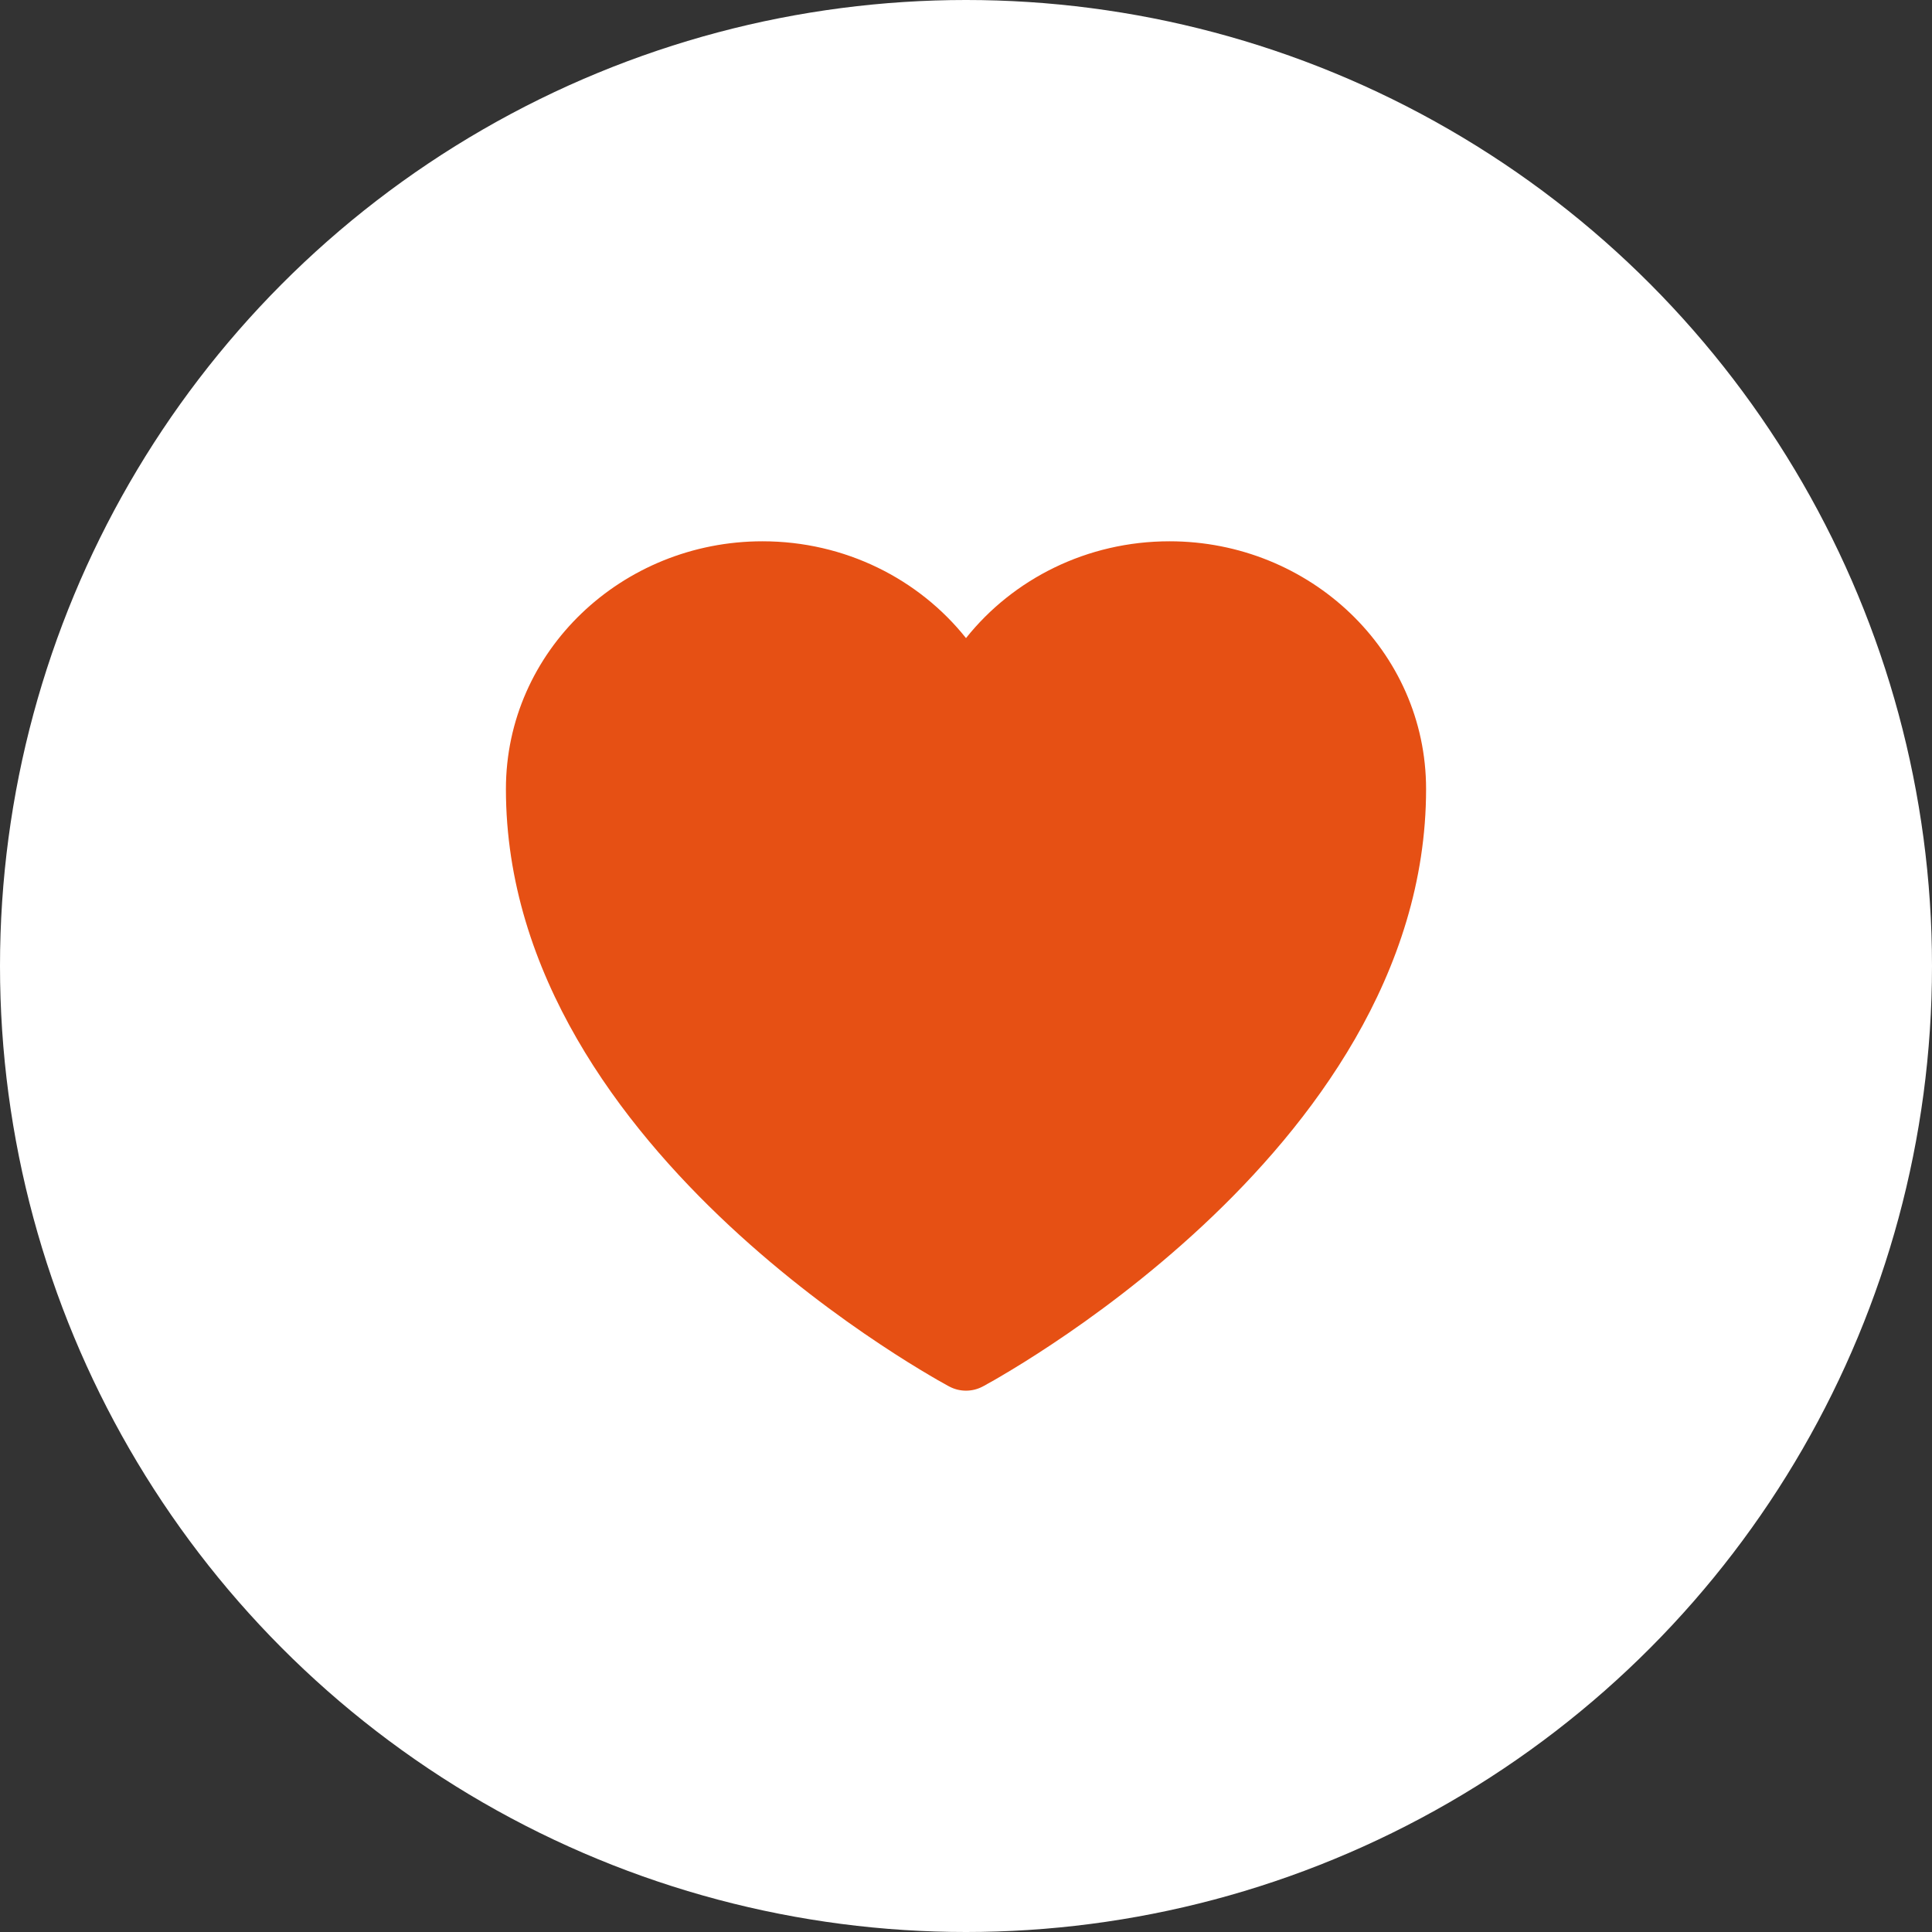
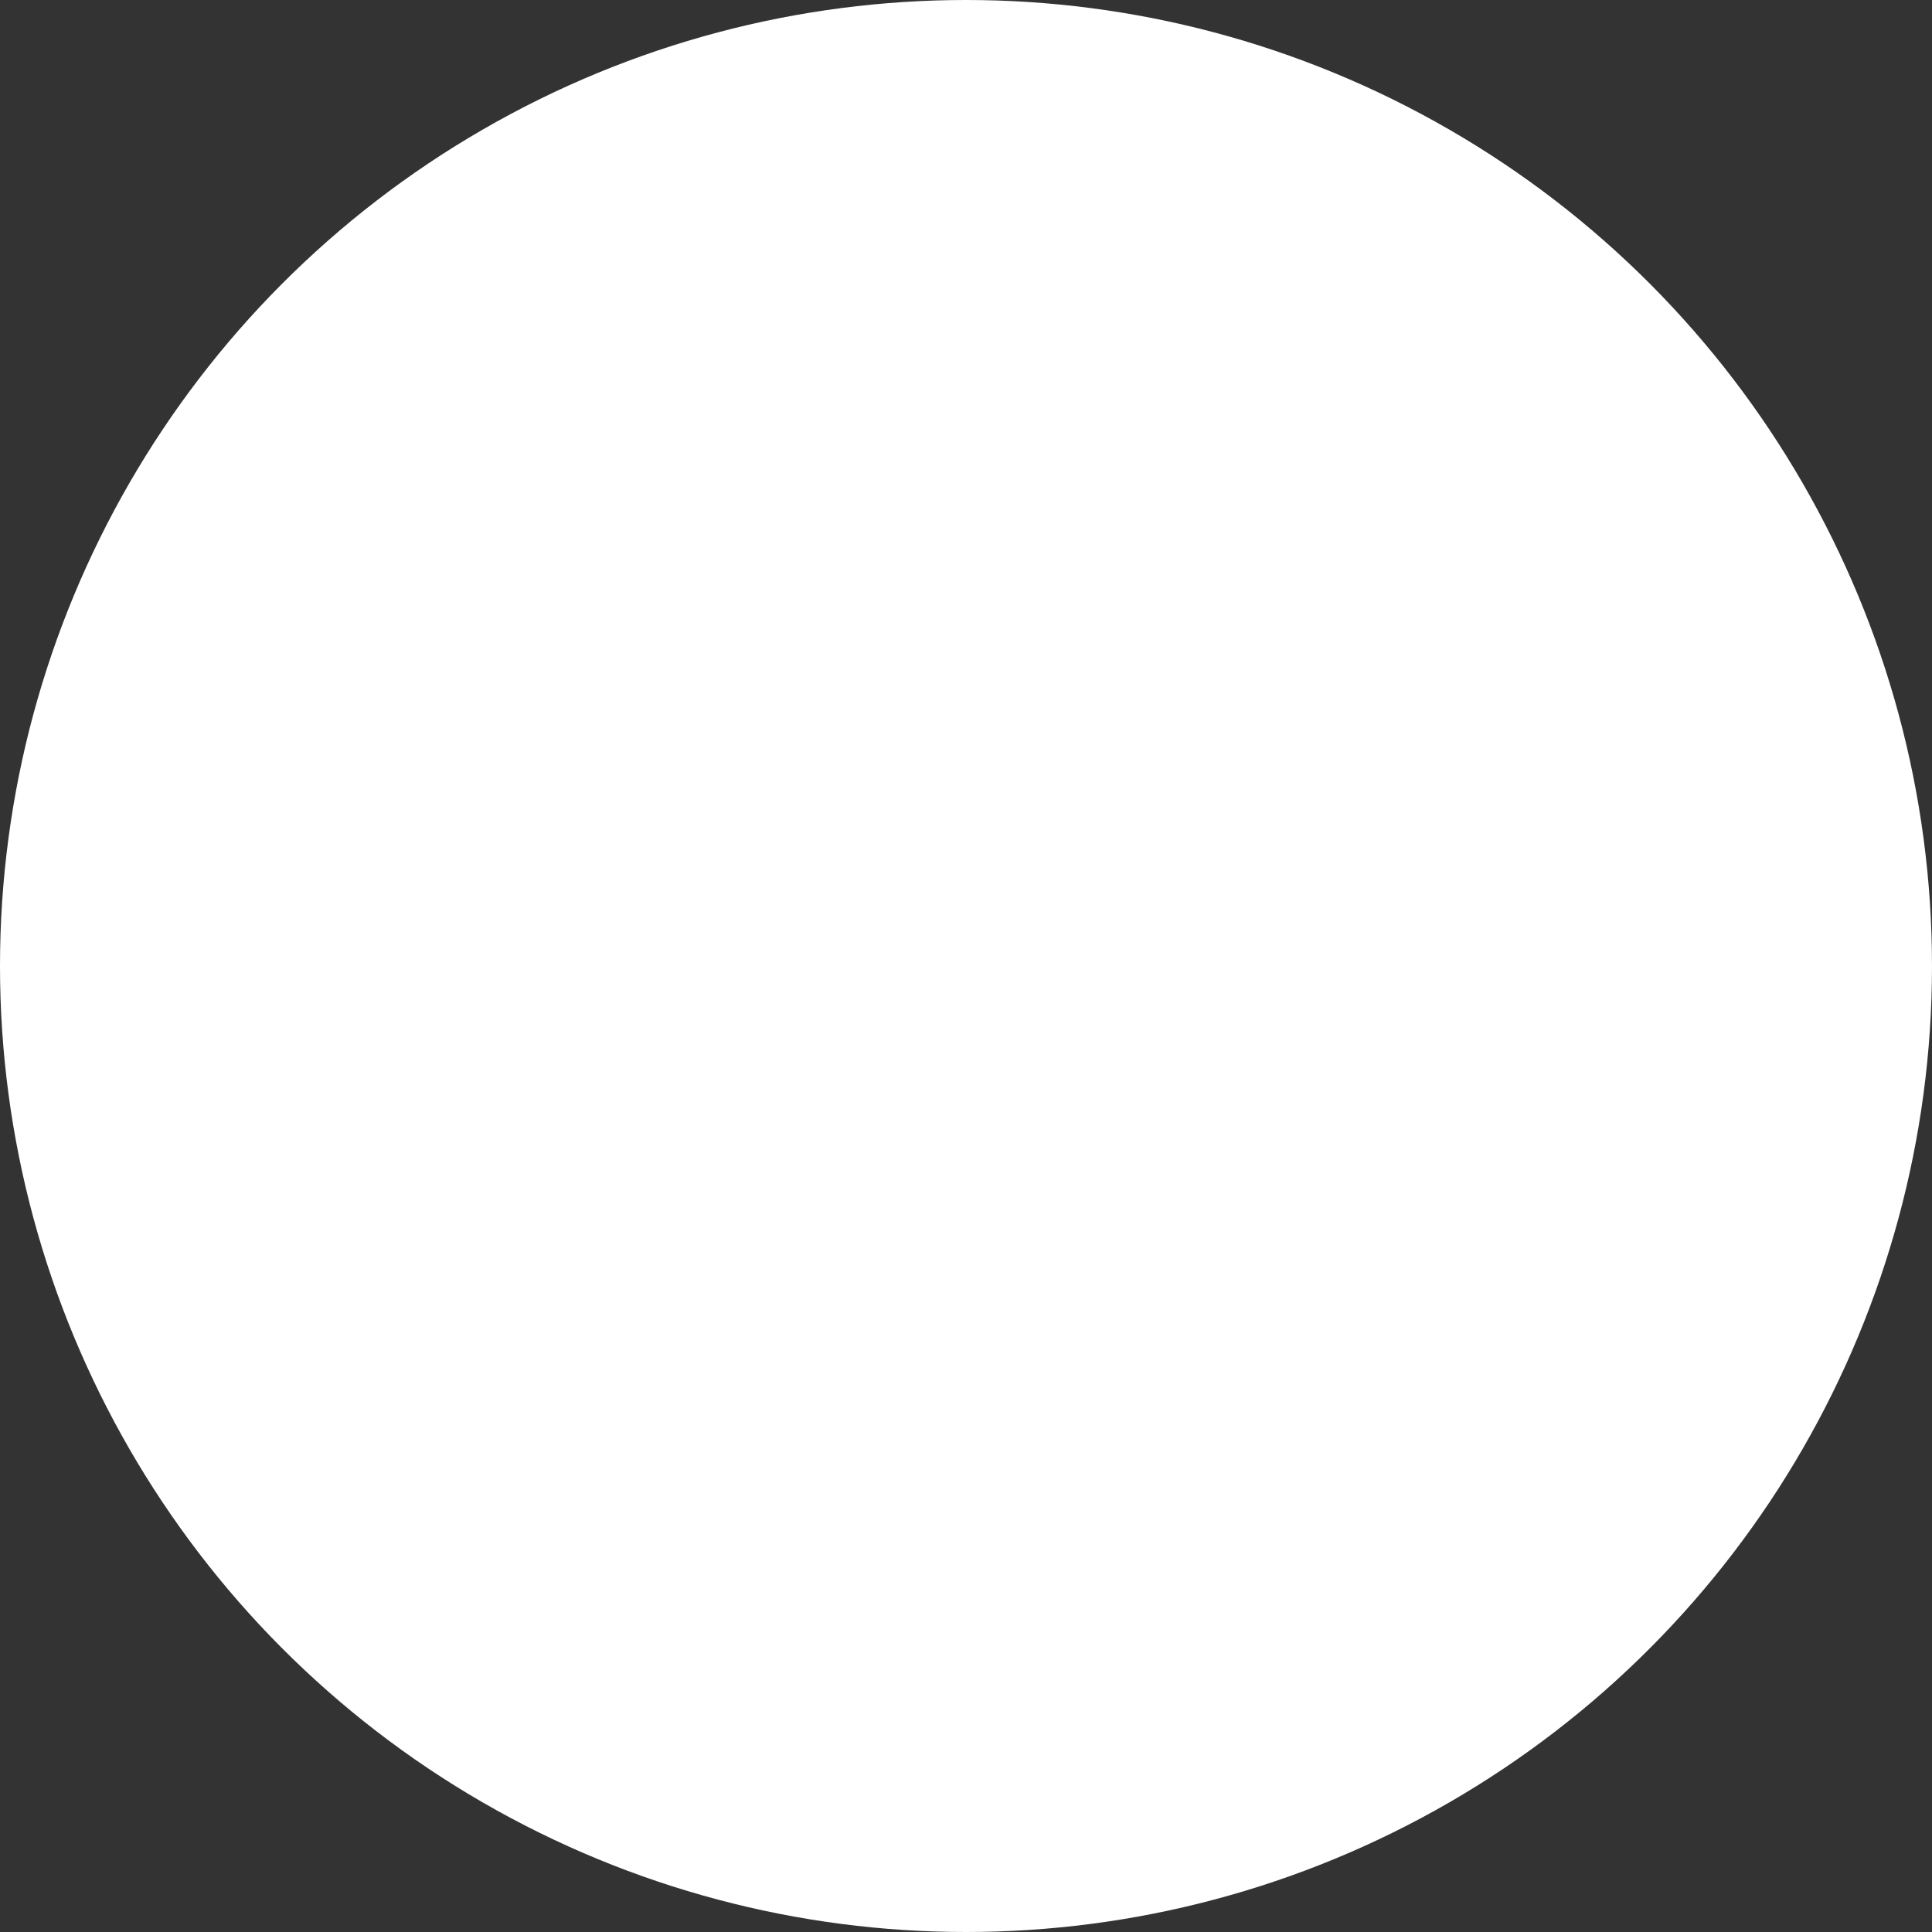
<svg xmlns="http://www.w3.org/2000/svg" width="29" height="29" viewBox="0 0 29 29" fill="none">
  <rect x="0" y="0" width="29" height="29" fill="#333333" stroke="none" />
  <circle cx="14.5" cy="14.5" r="14.5" fill="white" />
-   <path d="M14.248 20.812L14.244 20.809L14.228 20.801C14.214 20.793 14.195 20.782 14.17 20.768C14.12 20.741 14.047 20.7 13.957 20.646C13.775 20.539 13.518 20.382 13.21 20.177C12.595 19.769 11.774 19.168 10.95 18.4C9.321 16.881 7.594 14.624 7.594 11.844C7.594 9.77 9.339 8.125 11.445 8.125C12.684 8.125 13.793 8.691 14.5 9.578C15.207 8.691 16.316 8.125 17.555 8.125C19.661 8.125 21.406 9.77 21.406 11.844C21.406 14.624 19.68 16.881 18.05 18.4C17.226 19.168 16.405 19.769 15.79 20.177C15.482 20.382 15.225 20.539 15.043 20.646C14.953 20.7 14.88 20.741 14.83 20.768C14.805 20.782 14.786 20.793 14.772 20.801L14.756 20.809L14.752 20.812L14.749 20.813C14.594 20.895 14.406 20.895 14.251 20.813L14.248 20.812Z" fill="#E65014" />
</svg>